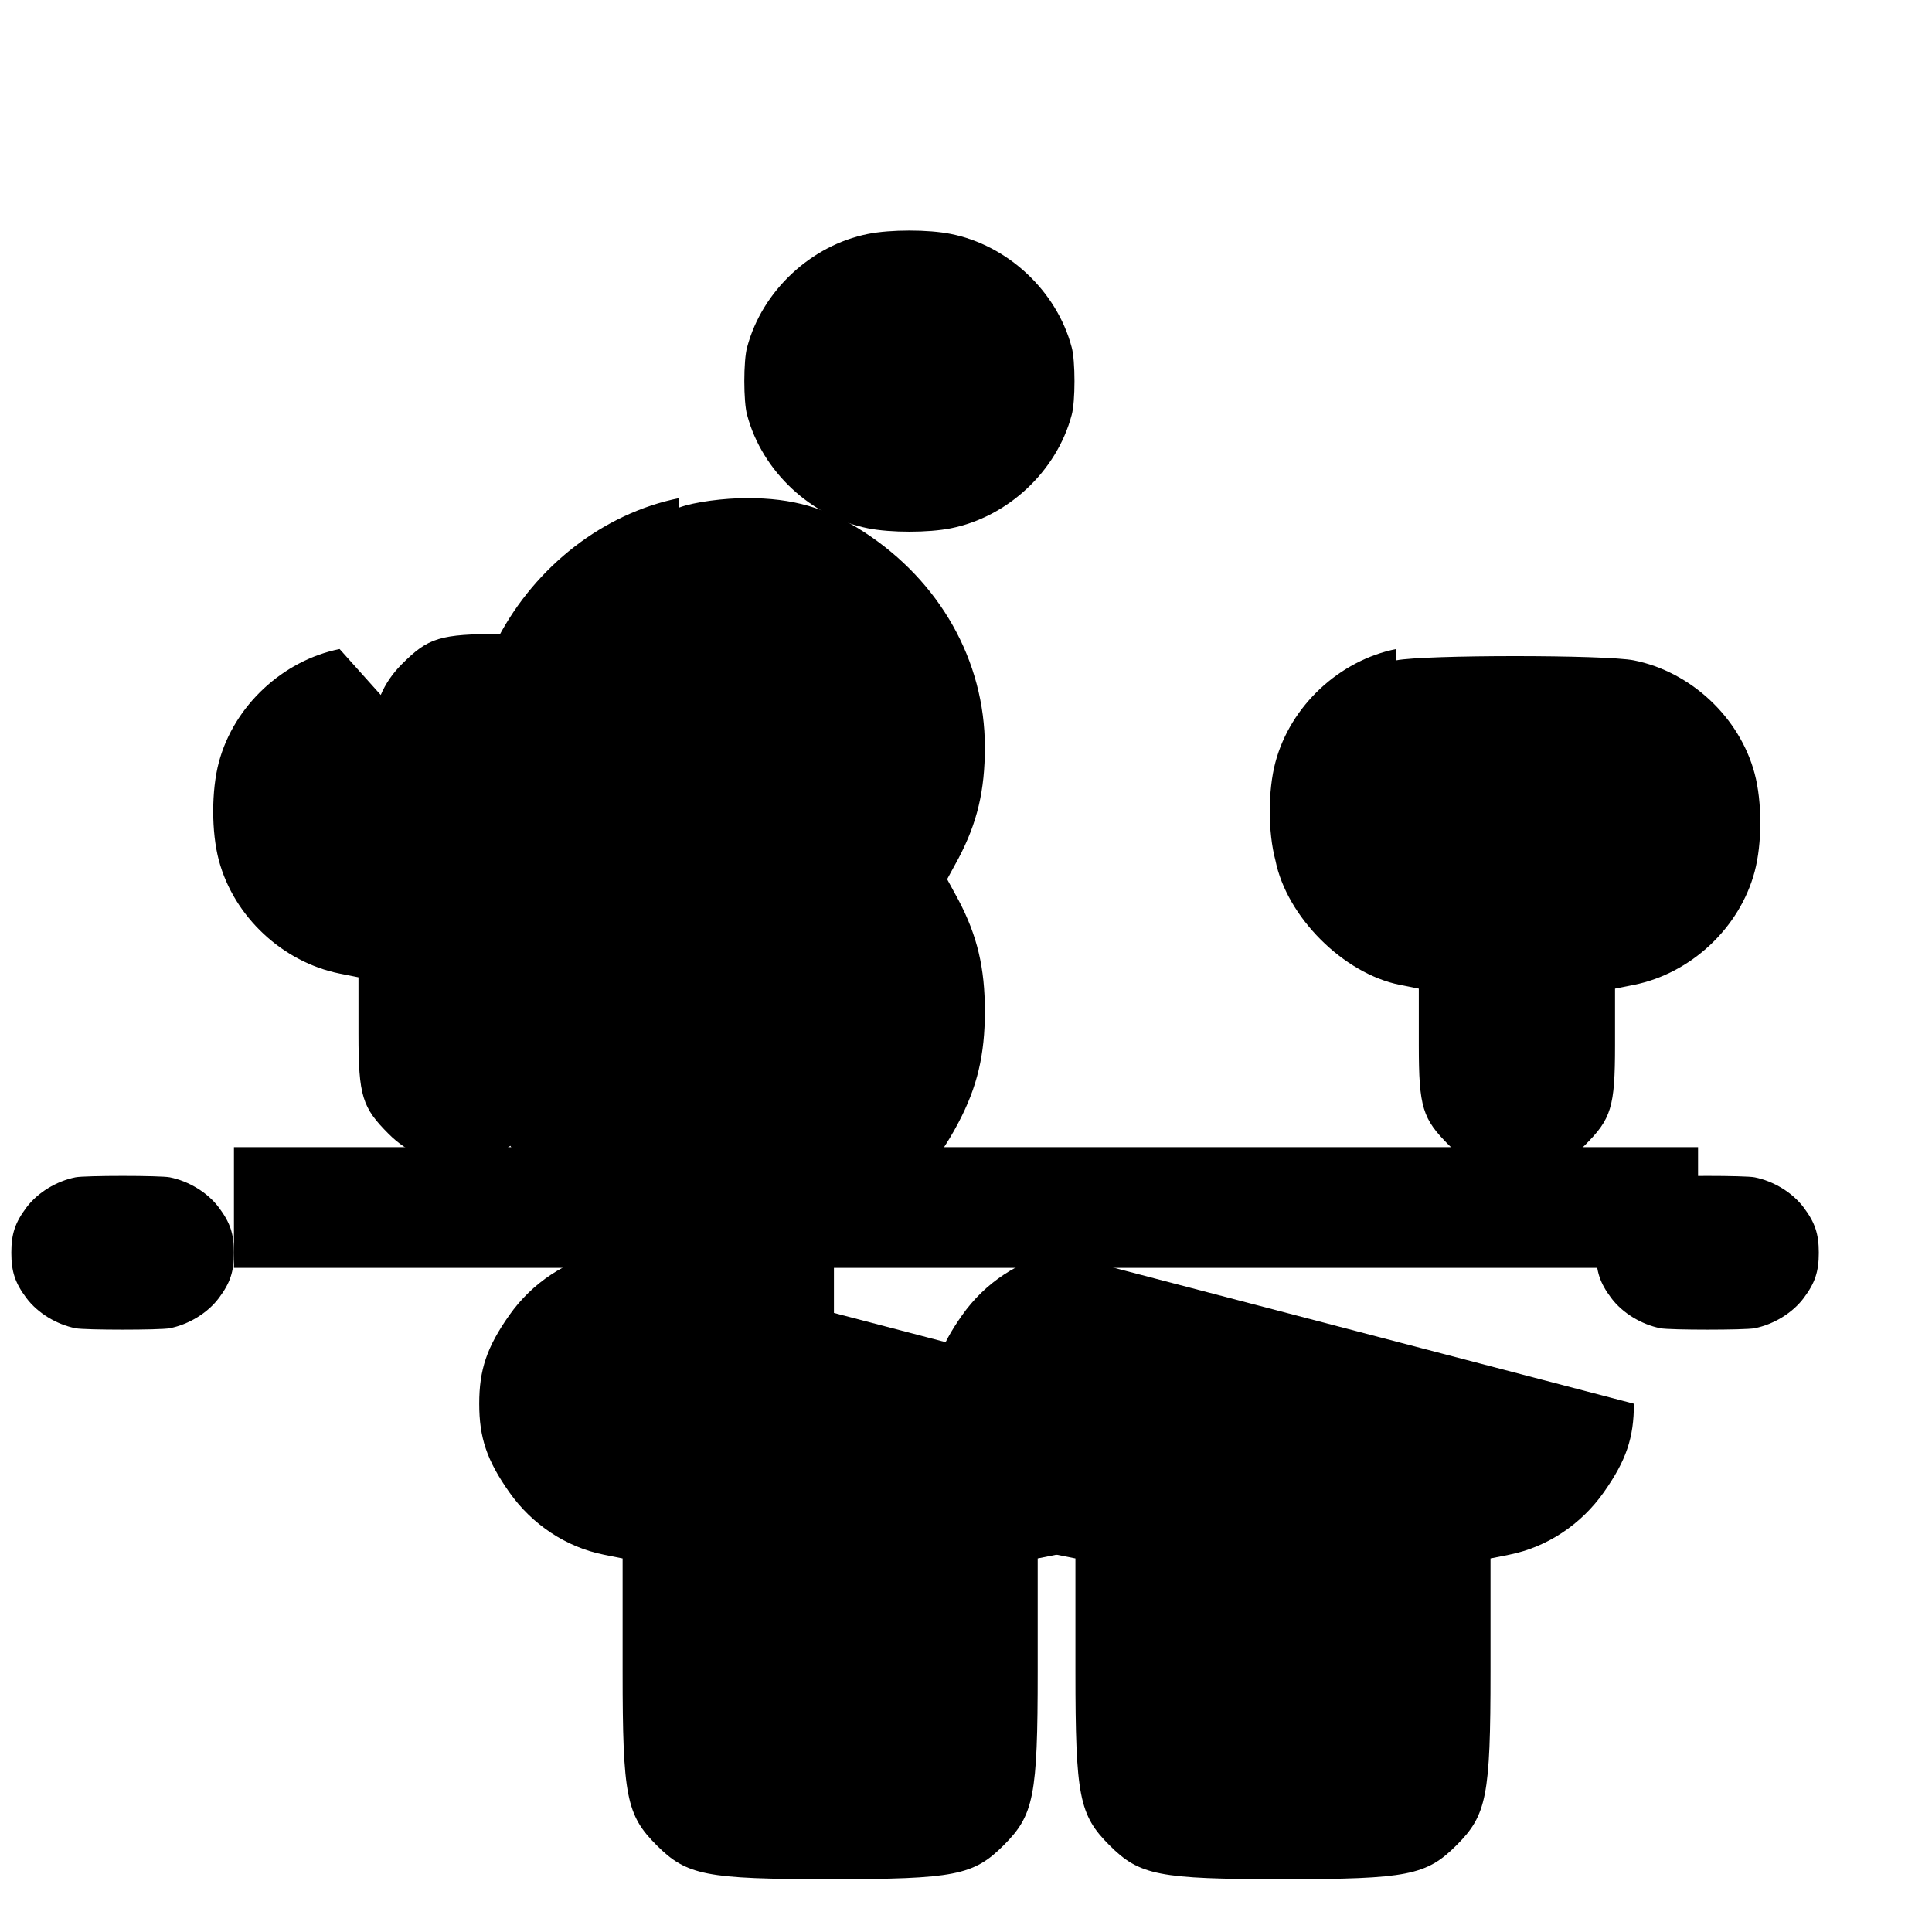
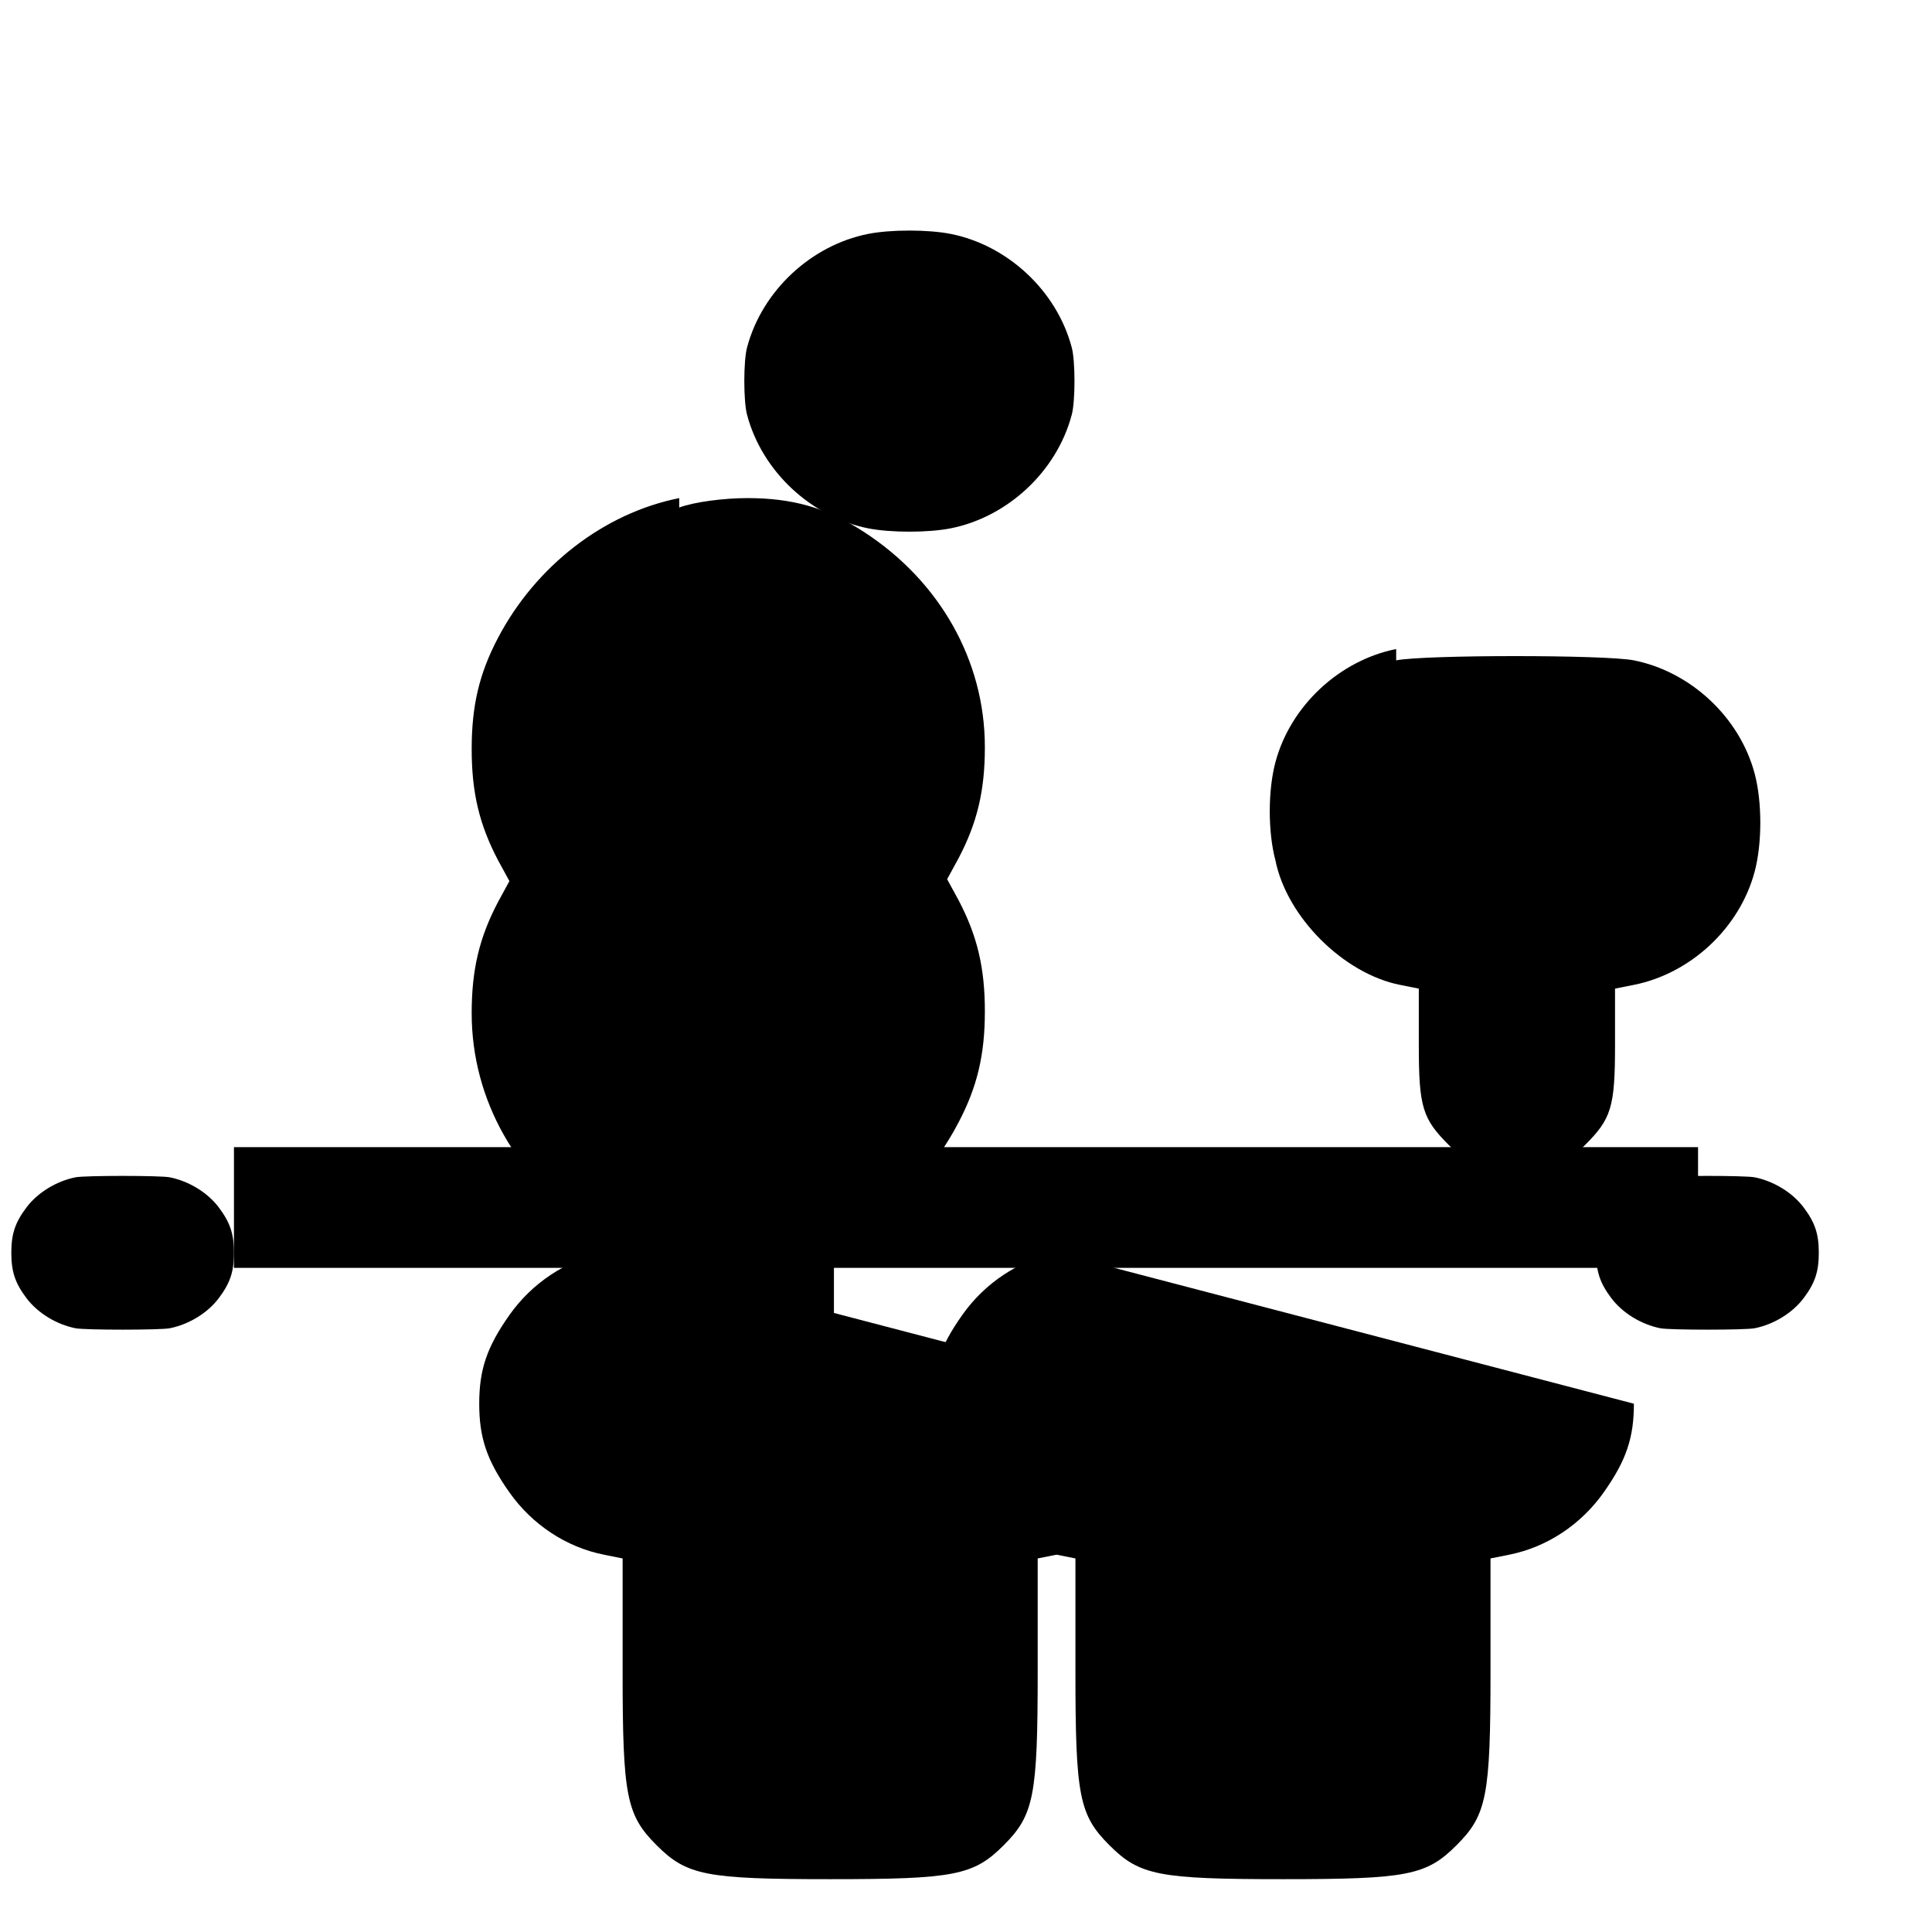
<svg xmlns="http://www.w3.org/2000/svg" version="1.0" width="512" height="512" viewBox="0 0 512 512" preserveAspectRatio="xMidYMid meet">
  <g transform="translate(0,512) scale(0.1,-0.1)" fill="#000000" stroke="none">
    <path d="M2300 4500 c-150 -30 -280 -150 -320 -300 -10 -35 -10 -145 0 -180 40 -150 170 -270 320 -300 60 -12 160 -12 220 0 150 30 280 150 320 300 10 35 10 145 0 180 -40 150 -170 270 -320 300 -60 12 -160 12 -220 0z" />
    <path d="M1800 3800 c-200 -40 -380 -180 -480 -370 -50 -95 -70 -180 -70 -295 0 -115 20 -200 70 -295 l30 -55 -30 -55 c-50 -95 -70 -180 -70 -295 0 -230 120 -440 320 -570 l80 -50 0 -200 c0 -220 10 -260 80 -330 50 -50 110 -75 200 -75 90 0 150 25 200 75 70 70 80 110 80 330 l0 200 80 50 c100 65 190 165 250 280 50 95 70 180 70 295 0 115 -20 200 -70 295 l-30 55 30 55 c50 95 70 180 70 295 0 230 -120 440 -320 570 -100 65 -190 90 -310 90 -60 0 -140 -10 -180 -25z" />
-     <path d="M900 3400 c-150 -30 -280 -150 -320 -300 -20 -75 -20 -185 0 -260 40 -150 170 -270 320 -300 l50 -10 0 -150 c0 -165 10 -195 80 -265 50 -50 110 -75 180 -75 70 0 130 25 180 75 70 70 80 100 80 265 l0 150 50 10 c75 15 150 60 210 120 60 60 105 135 120 210 20 75 20 185 0 260 -40 150 -170 270 -320 300 -30 6 -120 10 -200 10 -165 0 -195 -10 -265 -80 -50 -50 -75 -110 -75 -180 0 -70 25 -130 75 -180 70 -70 100 -80 265 -80z" />
    <path d="M3700 3400 c-150 -30 -280 -150 -320 -300 -20 -75 -20 -185 0 -260 15 -75 60 -150 120 -210 60 -60 135 -105 210 -120 l50 -10 0 -150 c0 -165 10 -195 80 -265 50 -50 110 -75 180 -75 70 0 130 25 180 75 70 70 80 100 80 265 l0 150 50 10 c150 30 280 150 320 300 20 75 20 185 0 260 -40 150 -170 270 -320 300 -75 15 -555 15 -630 0z" />
    <path d="M1600 1800 c-100 -20 -190 -80 -250 -165 -60 -85 -80 -145 -80 -235 0 -90 20 -150 80 -235 60 -85 150 -145 250 -165 l50 -10 0 -300 c0 -330 10 -380 90 -460 80 -80 130 -90 460 -90 330 0 380 10 460 90 80 80 90 130 90 460 l0 300 50 10 c100 20 190 80 250 165 60 85 80 145 80 235z" />
    <path d="M2800 1800 c-100 -20 -190 -80 -250 -165 -60 -85 -80 -145 -80 -235 0 -90 20 -150 80 -235 60 -85 150 -145 250 -165 l50 -10 0 -300 c0 -330 10 -380 90 -460 80 -80 130 -90 460 -90 330 0 380 10 460 90 80 80 90 130 90 460 l0 300 50 10 c100 20 190 80 250 165 60 85 80 145 80 235z" />
    <path d="M200 2000 c-50 -10 -100 -40 -130 -80 -30 -40 -40 -70 -40 -120 0 -50 10 -80 40 -120 30 -40 80 -70 130 -80 25 -5 225 -5 250 0 50 10 100 40 130 80 30 40 40 70 40 120 0 50 -10 80 -40 120 -30 40 -80 70 -130 80 -25 5 -225 5 -250 0z" />
    <path d="M4400 2000 c-50 -10 -100 -40 -130 -80 -30 -40 -40 -70 -40 -120 0 -50 10 -80 40 -120 30 -40 80 -70 130 -80 25 -5 225 -5 250 0 50 10 100 40 130 80 30 40 40 70 40 120 0 50 -10 80 -40 120 -30 40 -80 70 -130 80 -25 5 -225 5 -250 0z" />
    <path d="M620 2040 c0 -40 0 -80 0 -120 0 -40 0 -80 0 -120 l0 -40 1940 0 1940 0 0 40 c0 40 0 80 0 120 0 40 0 80 0 120 l0 40 -1940 0 -1940 0 0 -40z" />
  </g>
</svg>